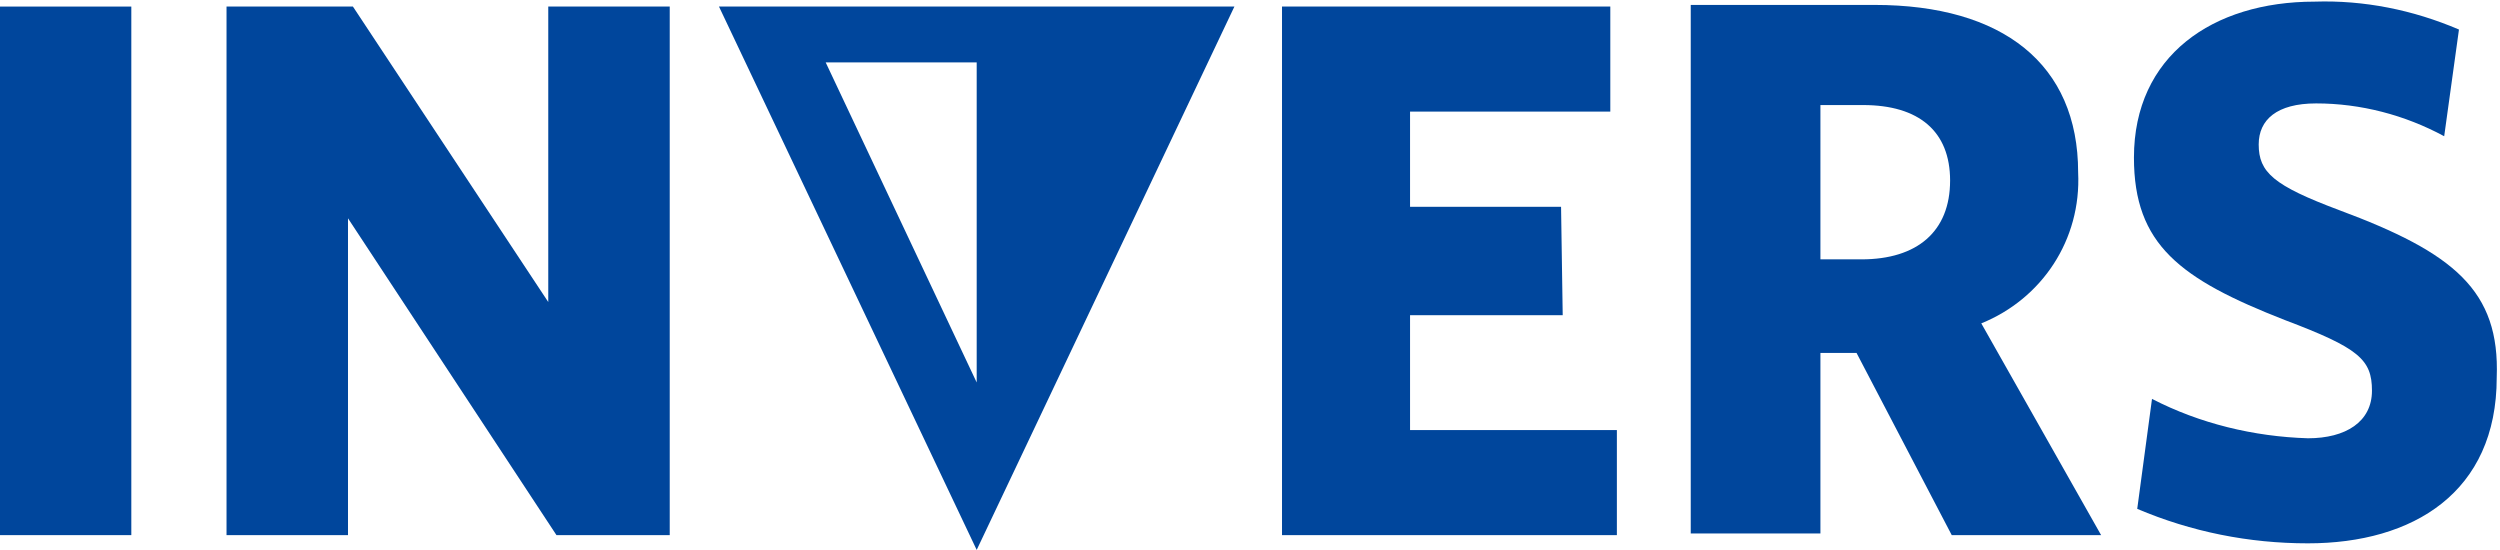
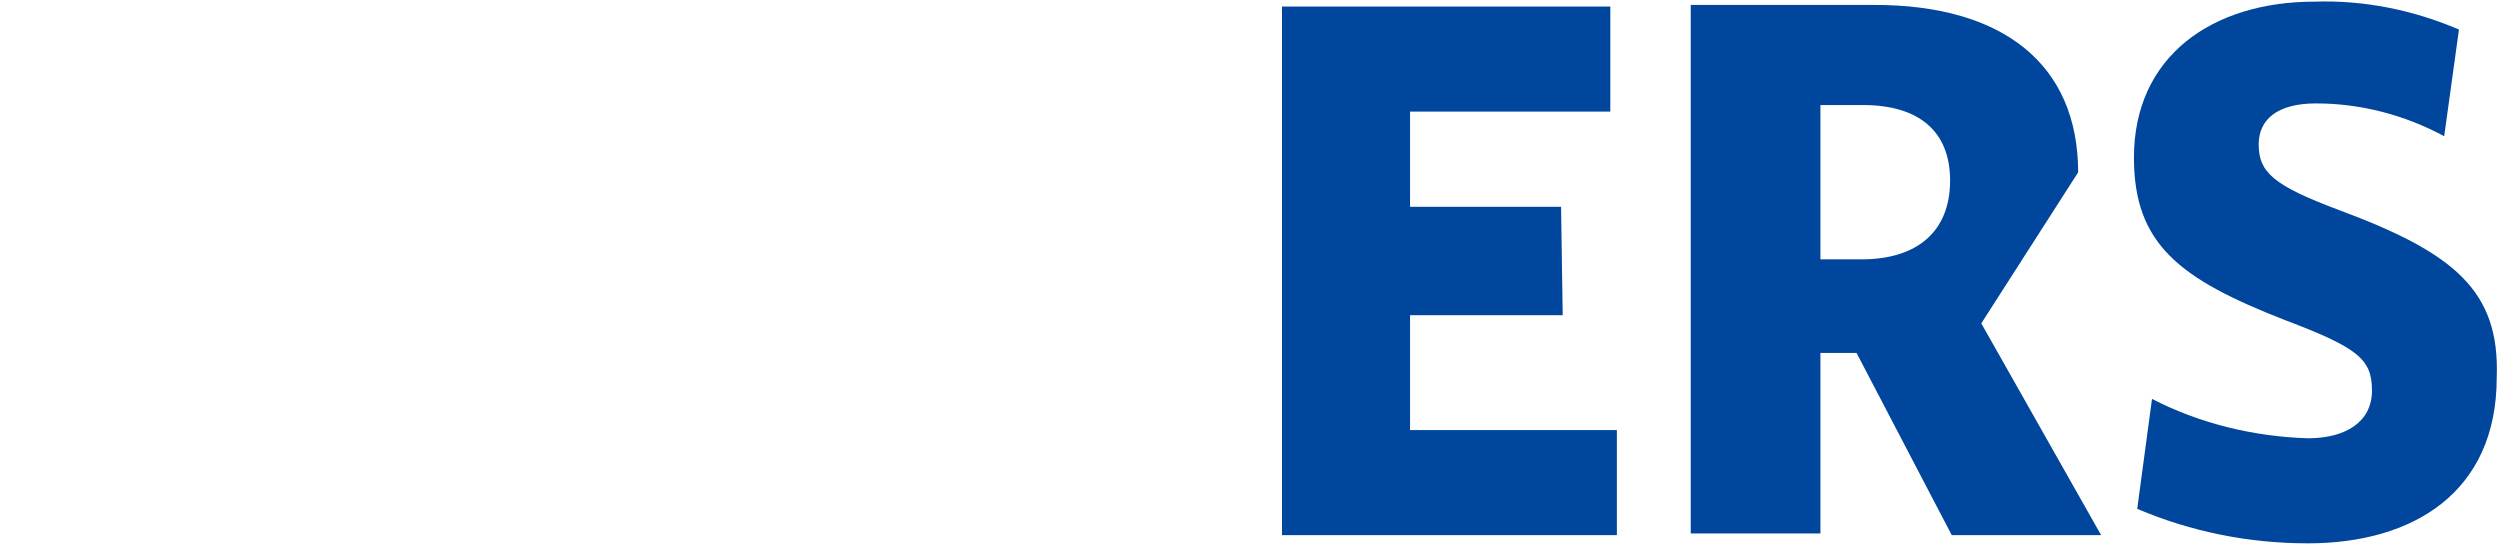
<svg xmlns="http://www.w3.org/2000/svg" version="1.1" id="Ebene_1" x="0px" y="0px" viewBox="0 0 152.3 33.5" style="enable-background:new 0 0 152.3 33.5;" xml:space="preserve">
  <style type="text/css">
	.st0{fill:#00469C;}
</style>
-   <rect y="0.4" class="st0" width="8" height="32.2" />
-   <polygon class="st0" points="33.4,18.4 21.5,0.4 13.8,0.4 13.8,32.6 21.2,32.6 21.2,13.3 33.9,32.6 40.8,32.6 40.8,0.4 33.4,0.4 " />
  <polygon class="st0" points="85.9,19.2 95.2,19.2 95.1,12.6 85.9,12.6 85.9,6.8 98.1,6.8 98.1,0.4 78.1,0.4 78.1,32.6 98.5,32.6   98.5,26.2 85.9,26.2 " />
-   <path class="st0" d="M126.6,10.5c0-6.6-4.6-10.2-12.4-10.2H103v32.2h7.9v-11h2.2l5.8,11.1h9.1l-7.3-12.9  C124.4,18.2,126.8,14.6,126.6,10.5z M113.4,15.8h-2.5V6.4h2.6c3.4,0,5.3,1.6,5.3,4.6C118.8,14.1,116.8,15.8,113.4,15.8L113.4,15.8z" />
+   <path class="st0" d="M126.6,10.5c0-6.6-4.6-10.2-12.4-10.2H103v32.2h7.9v-11h2.2l5.8,11.1h9.1l-7.3-12.9  z M113.4,15.8h-2.5V6.4h2.6c3.4,0,5.3,1.6,5.3,4.6C118.8,14.1,116.8,15.8,113.4,15.8L113.4,15.8z" />
  <path class="st0" d="M142.5,12.8c-4-1.5-4.9-2.3-4.9-4c0-1.5,1.1-2.5,3.5-2.5c2.7,0,5.4,0.7,7.8,2l0.9-6.5C147,0.6,144,0,141,0.1  c-6.2,0-11,3.3-11,9.5c0,5.3,2.8,7.4,9.2,9.9c4.5,1.7,5.3,2.4,5.3,4.3s-1.6,2.9-3.9,2.9c-3.3-0.1-6.6-0.9-9.5-2.4l-0.9,6.7  c3.3,1.4,6.8,2.1,10.4,2.1c6.4,0,11.5-3.1,11.5-10.1C152.3,17.7,149.5,15.4,142.5,12.8z" />
-   <path class="st0" d="M59.5,33.5L75.2,0.4H43.8L59.5,33.5z M59.5,23.3L50.3,3.8h9.2V23.3z" />
</svg>